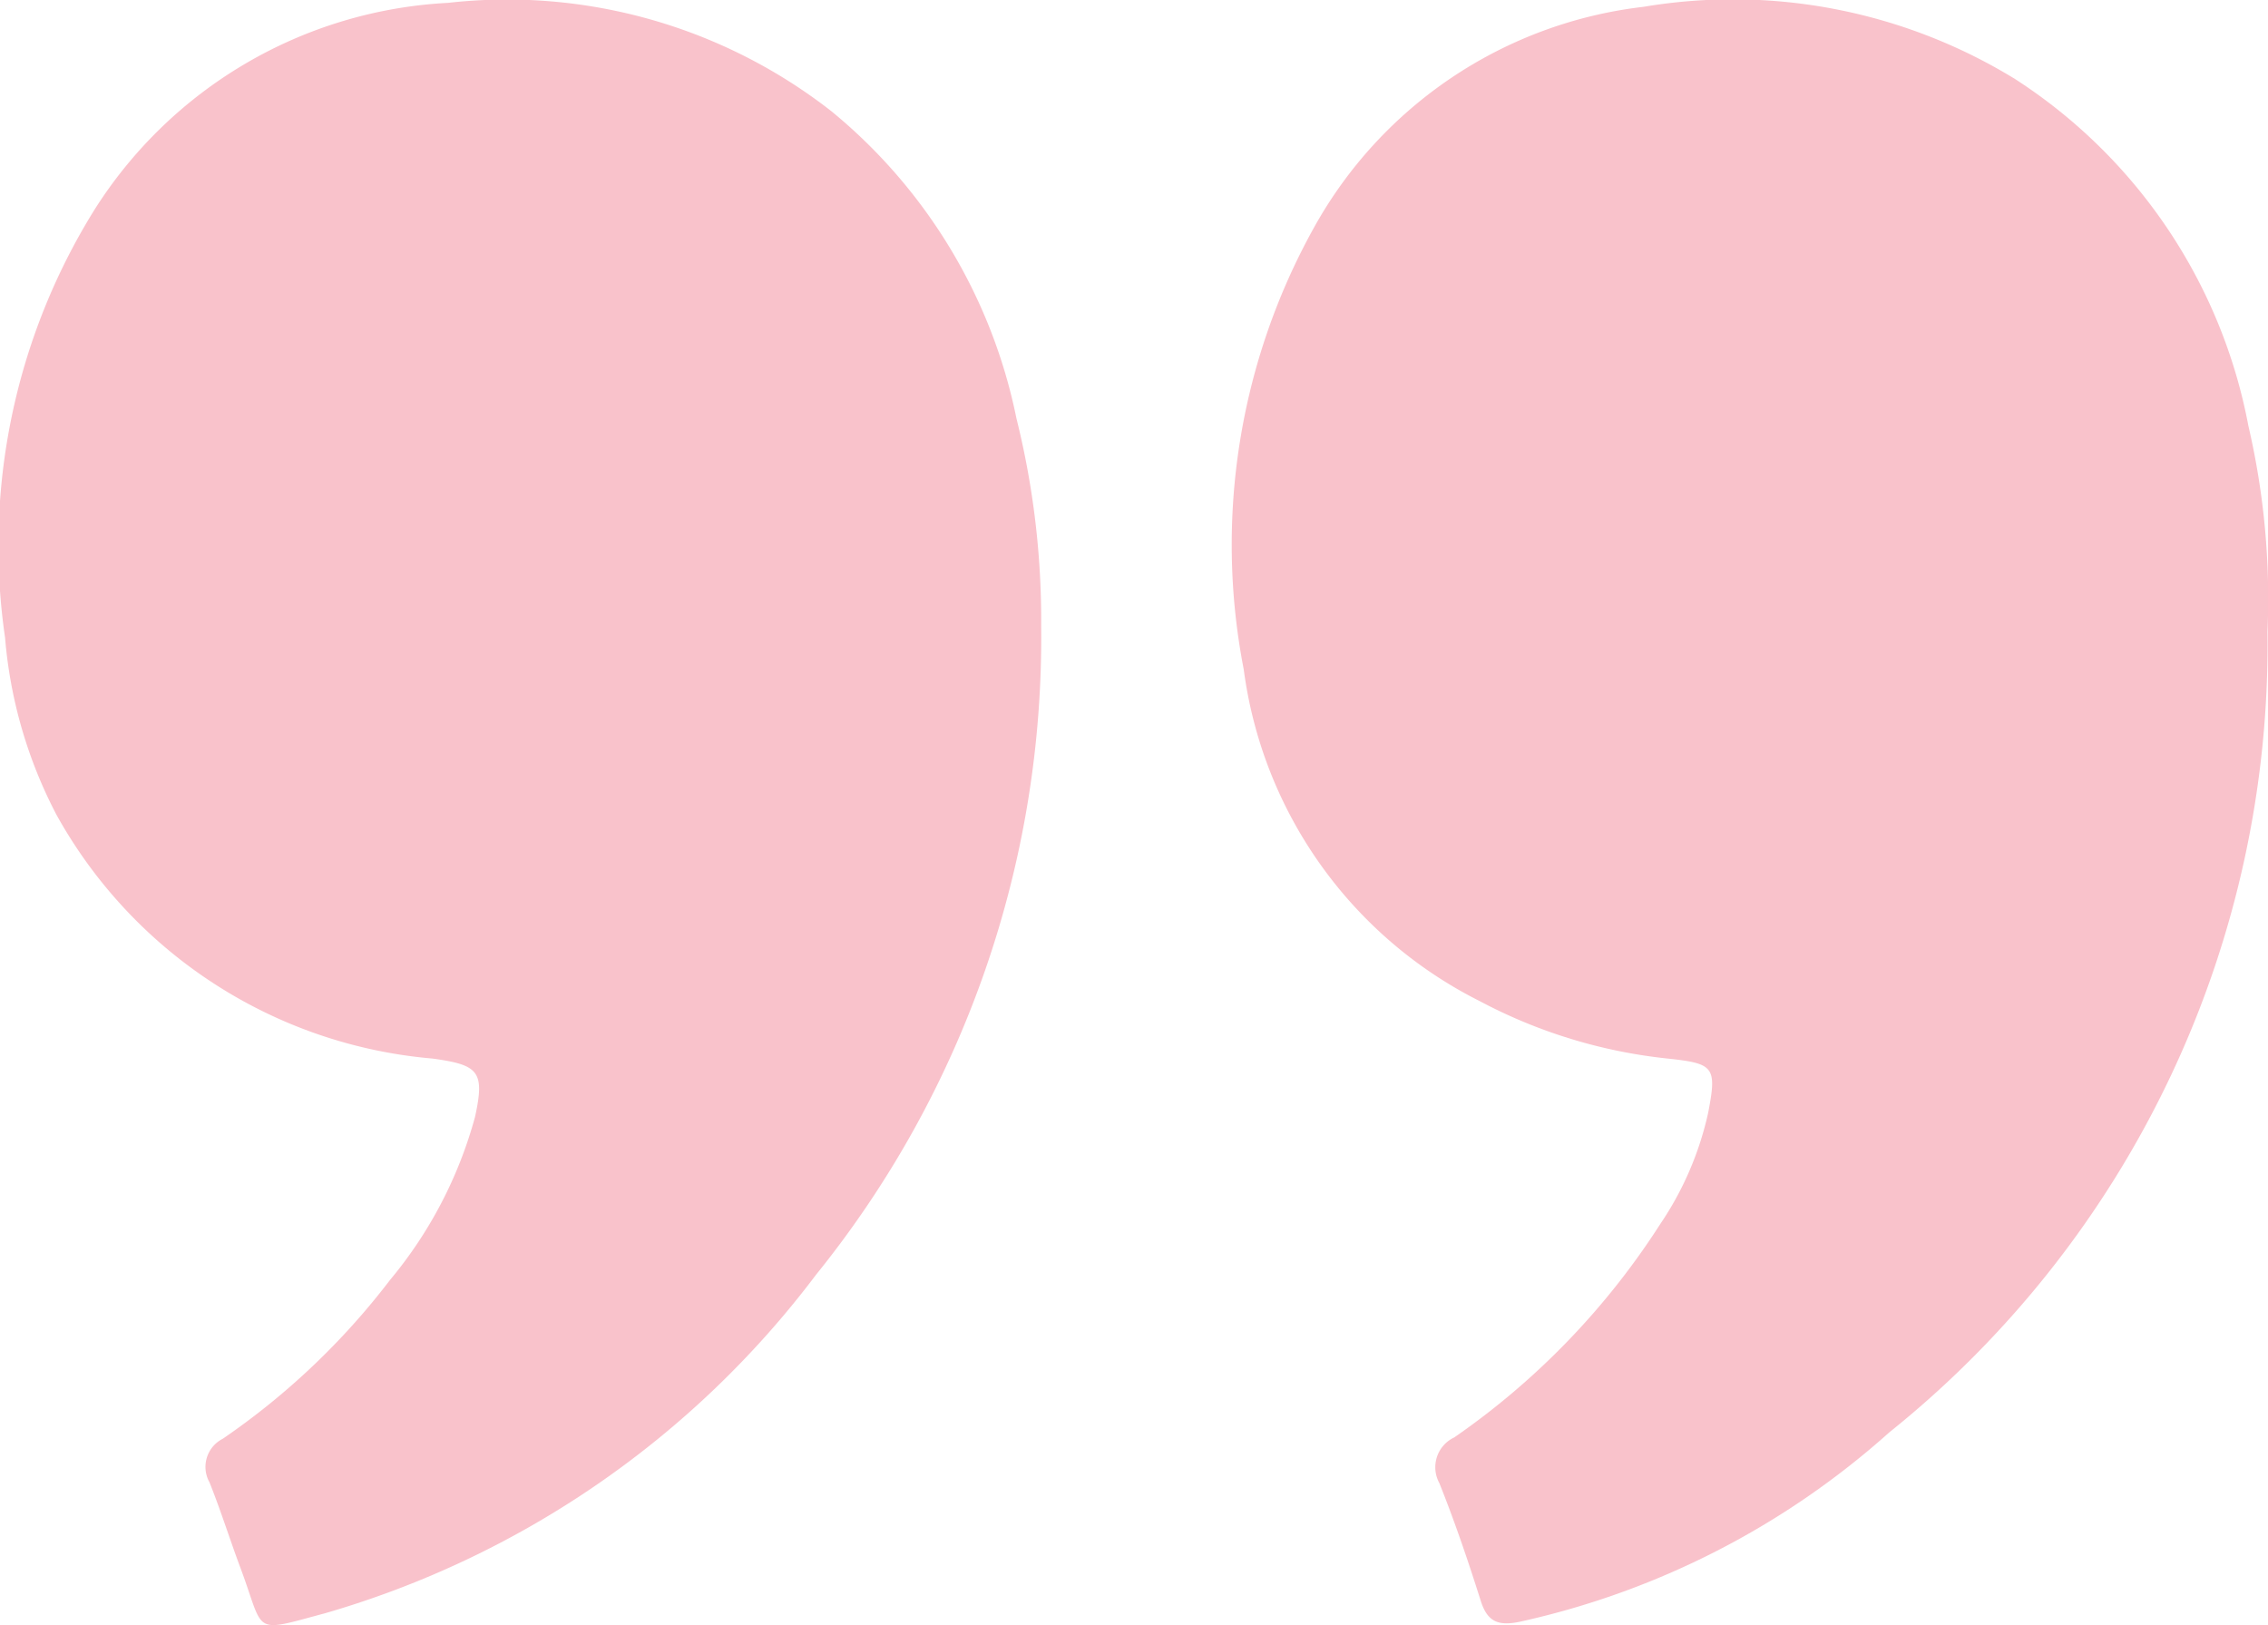
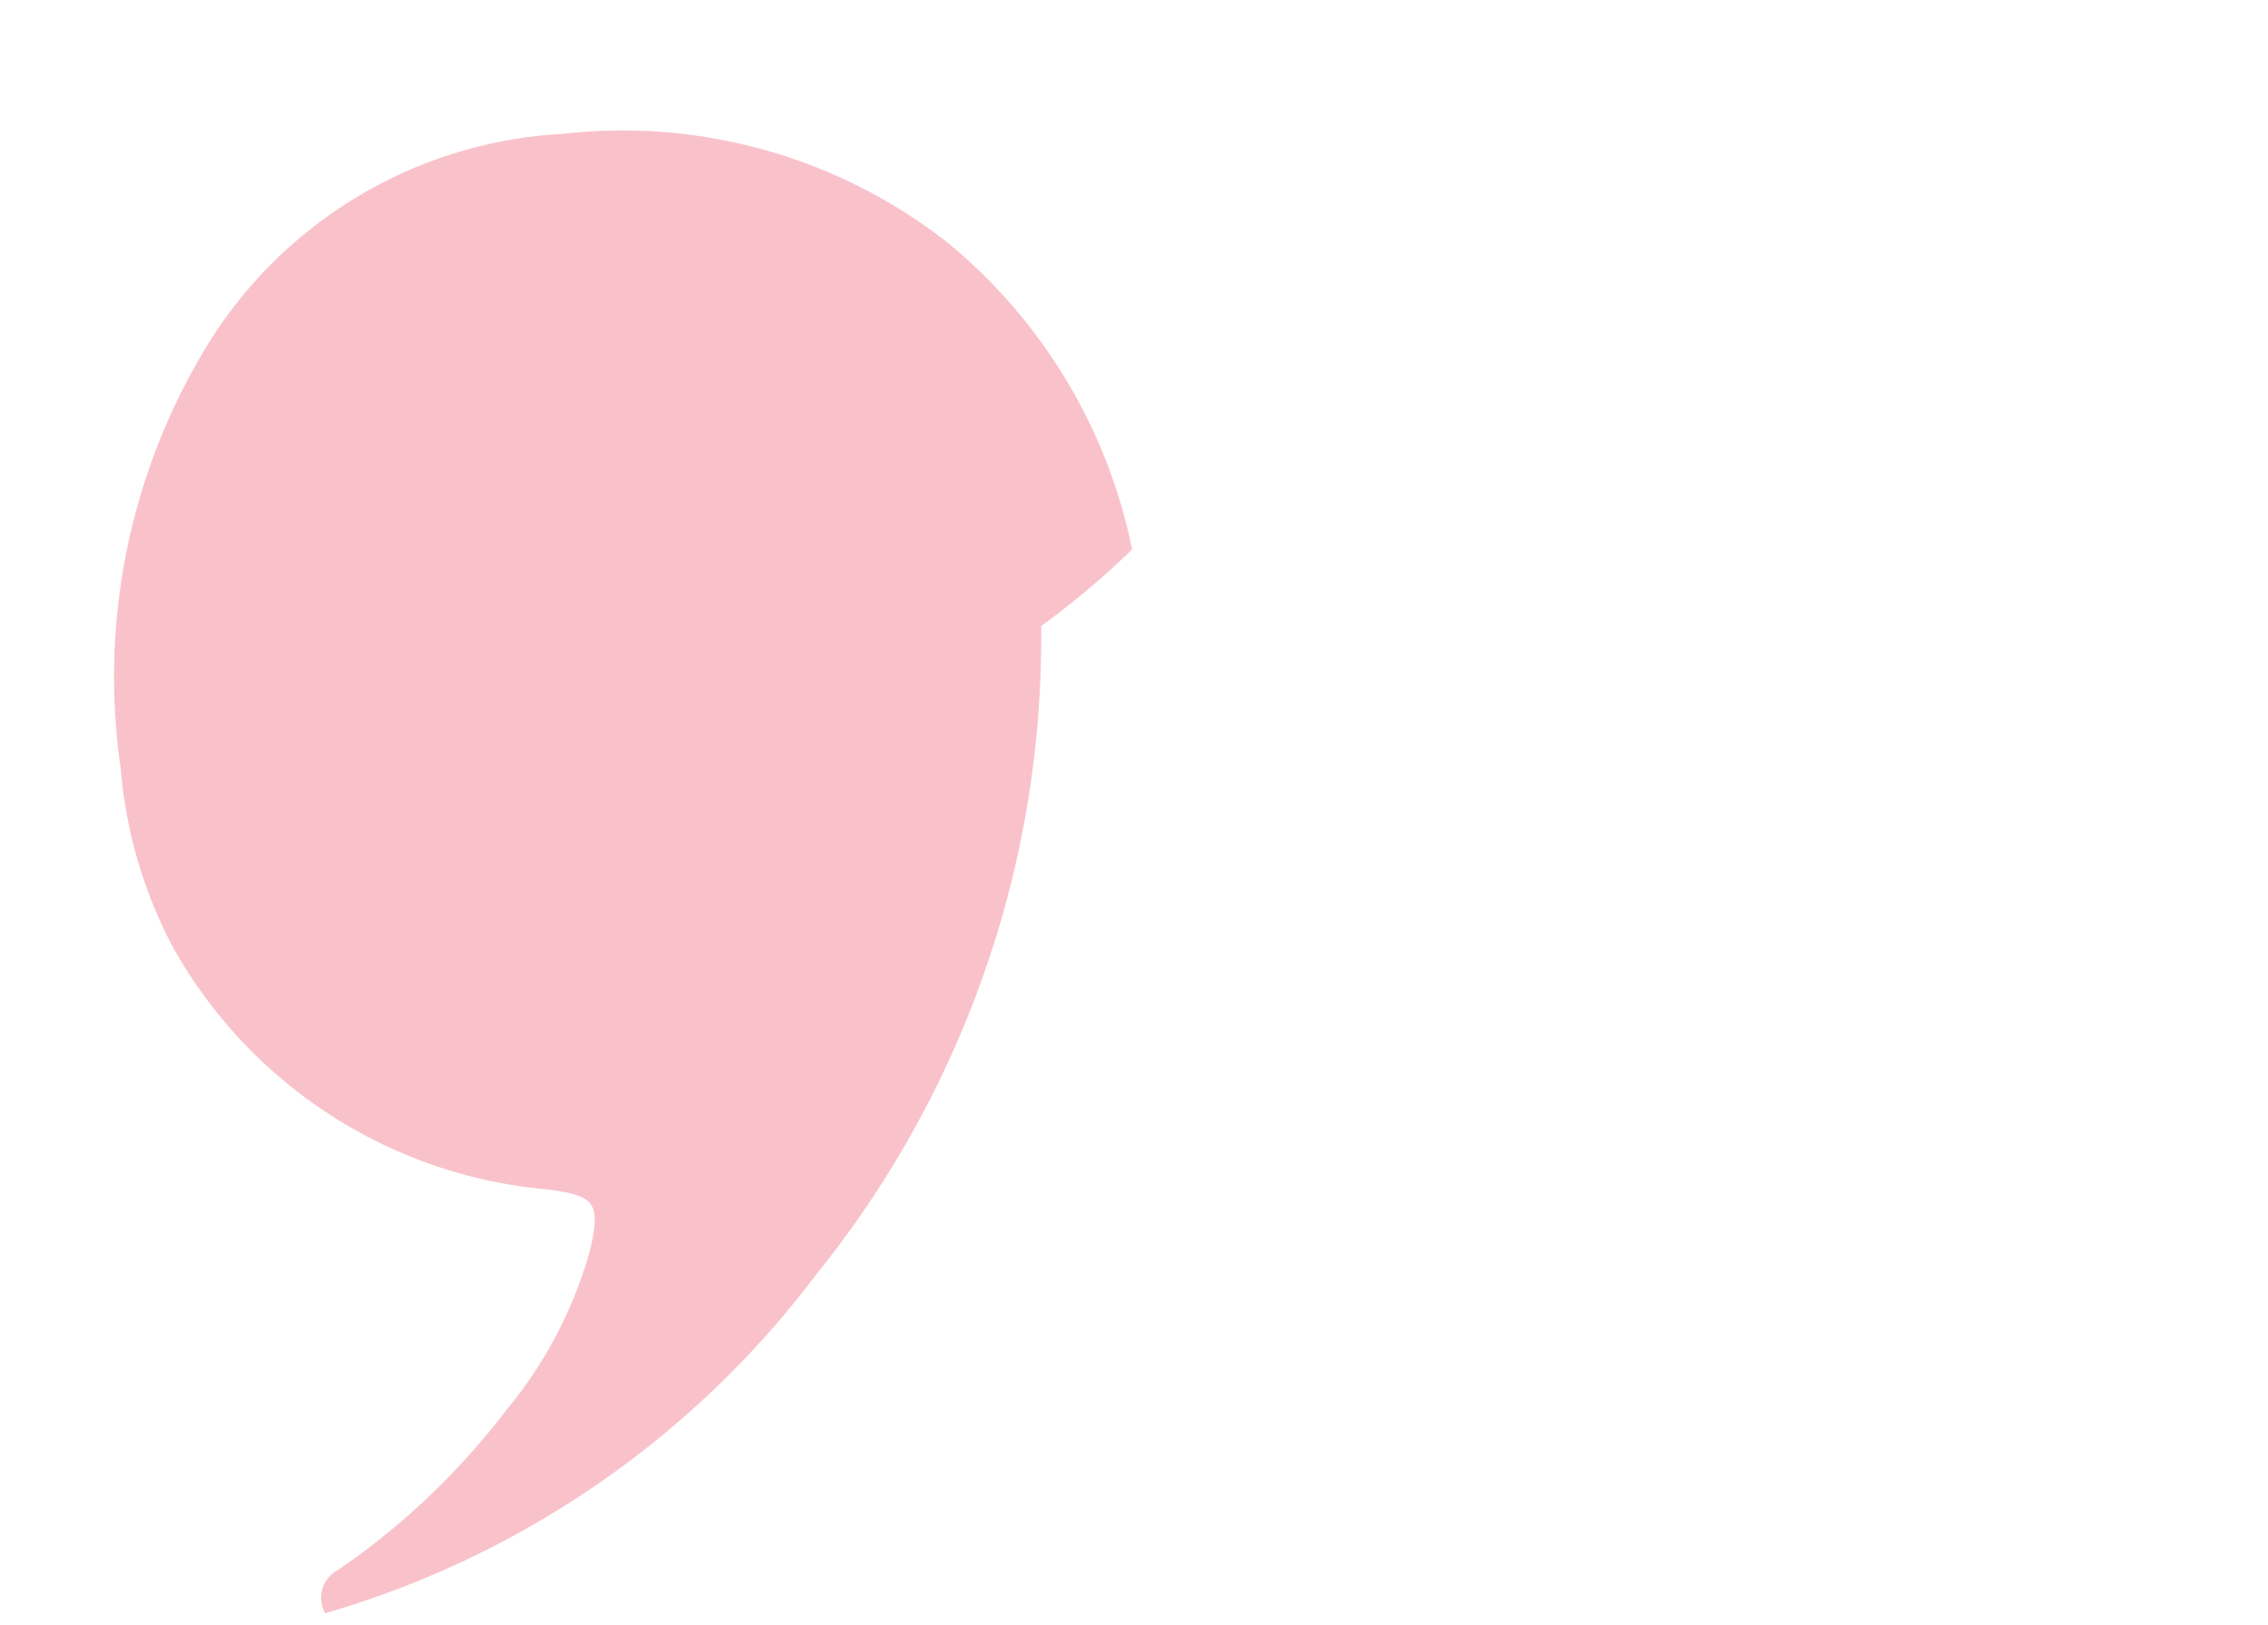
<svg xmlns="http://www.w3.org/2000/svg" width="38.911" height="27.877" viewBox="0 0 38.911 27.877">
  <g id="ico-pink-quote" transform="translate(-847.25 -460.699)" style="mix-blend-mode: multiply;isolation: isolate">
-     <path id="Path_53192" data-name="Path 53192" d="M865.113,471.443a17.394,17.394,0,0,1-3.864,11.13,16.176,16.176,0,0,1-8.421,5.805c-1.275.342-1.029.354-1.451-.773-.183-.489-.339-.989-.533-1.473a.541.541,0,0,1,.228-.747,12.465,12.465,0,0,0,2.868-2.722,7.4,7.4,0,0,0,1.46-2.8c.171-.781.063-.891-.729-1a8.175,8.175,0,0,1-6.45-4.178,7.95,7.95,0,0,1-.884-3.041,10.917,10.917,0,0,1,1.52-7.32,7.642,7.642,0,0,1,6.08-3.571,9.038,9.038,0,0,1,6.578,1.86,9.169,9.169,0,0,1,3.174,5.27A14.308,14.308,0,0,1,865.113,471.443Z" transform="translate(0 -0.005)" fill="#f9c2cb" />
-     <path id="Path_53193" data-name="Path 53193" d="M986.046,471.536a17.321,17.321,0,0,1-6.488,13.734,14.028,14.028,0,0,1-6.348,3.251c-.362.073-.548,0-.662-.362-.215-.68-.445-1.357-.71-2.019a.565.565,0,0,1,.256-.783,12.932,12.932,0,0,0,3.534-3.66,5.518,5.518,0,0,0,.822-1.908c.153-.791.1-.846-.694-.931a8.83,8.83,0,0,1-3.228-.987,7.456,7.456,0,0,1-4.046-5.69,11.194,11.194,0,0,1,1.207-7.581,7.447,7.447,0,0,1,5.652-3.784,9.255,9.255,0,0,1,6.378,1.241,9.082,9.082,0,0,1,4,5.95A13.086,13.086,0,0,1,986.046,471.536Z" transform="translate(-99.894)" fill="#f9c2cb" />
+     <path id="Path_53192" data-name="Path 53192" d="M865.113,471.443a17.394,17.394,0,0,1-3.864,11.13,16.176,16.176,0,0,1-8.421,5.805a.541.541,0,0,1,.228-.747,12.465,12.465,0,0,0,2.868-2.722,7.4,7.4,0,0,0,1.46-2.8c.171-.781.063-.891-.729-1a8.175,8.175,0,0,1-6.45-4.178,7.95,7.95,0,0,1-.884-3.041,10.917,10.917,0,0,1,1.52-7.32,7.642,7.642,0,0,1,6.08-3.571,9.038,9.038,0,0,1,6.578,1.86,9.169,9.169,0,0,1,3.174,5.27A14.308,14.308,0,0,1,865.113,471.443Z" transform="translate(0 -0.005)" fill="#f9c2cb" />
  </g>
</svg>